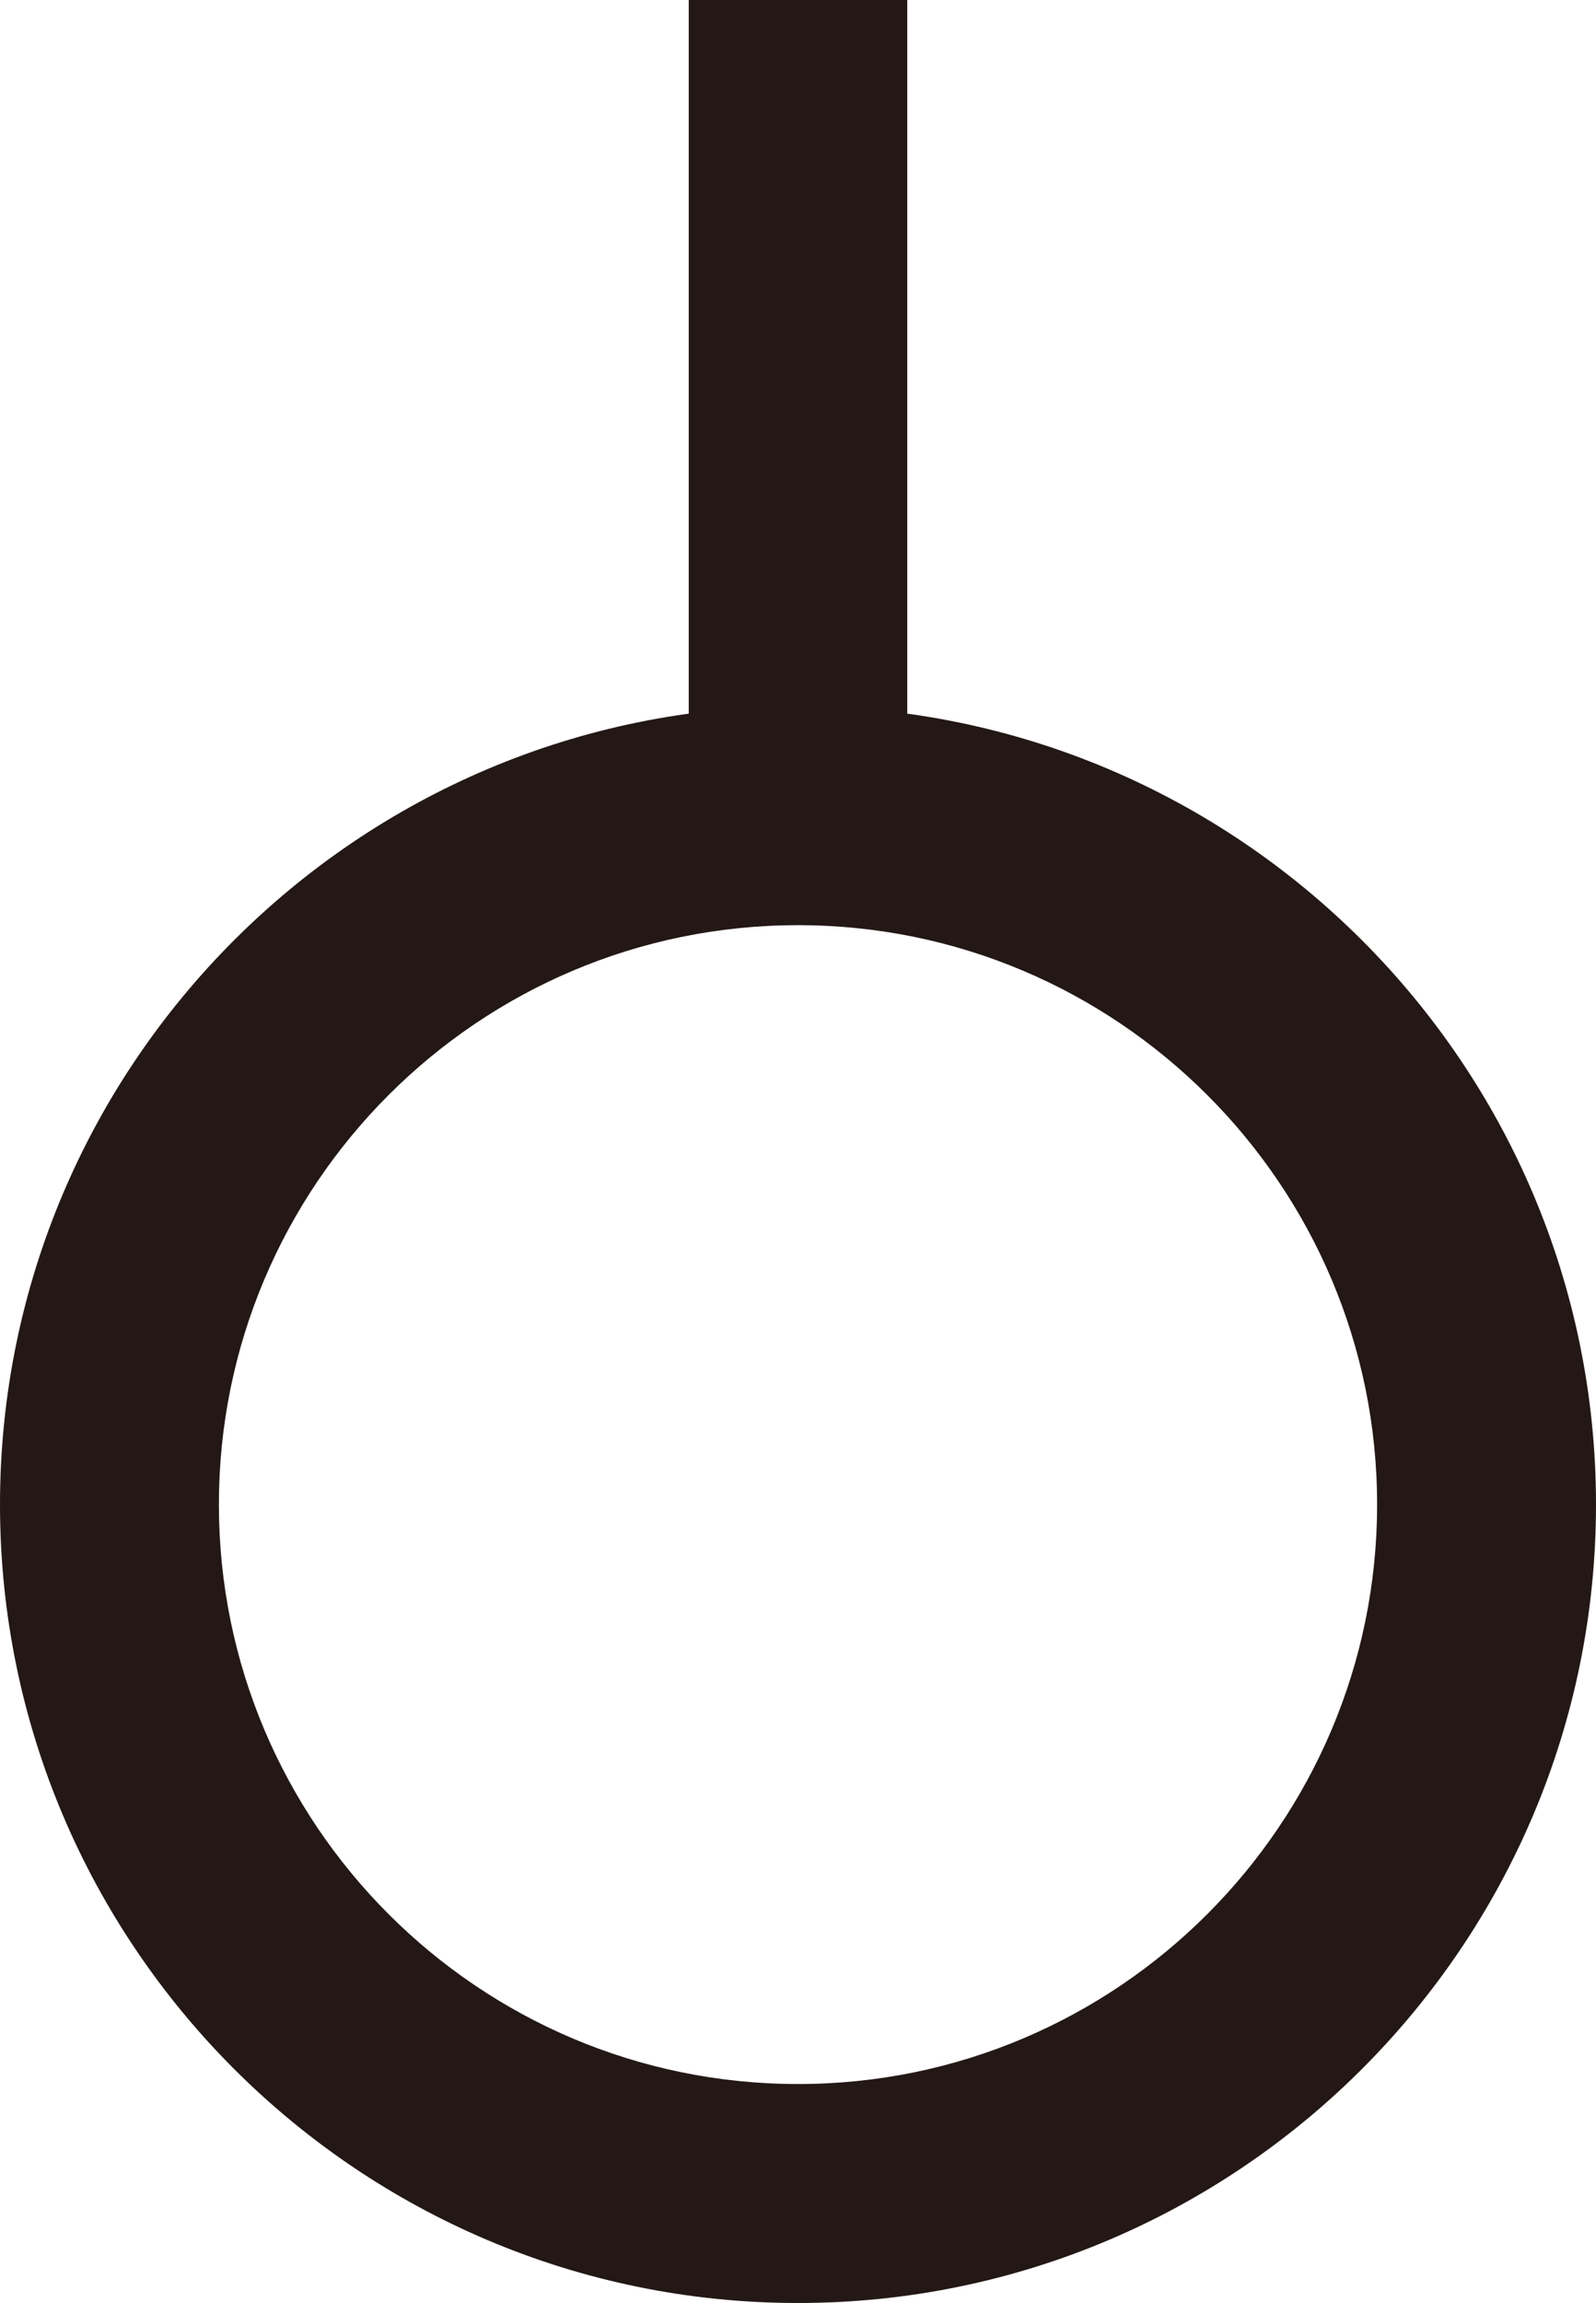
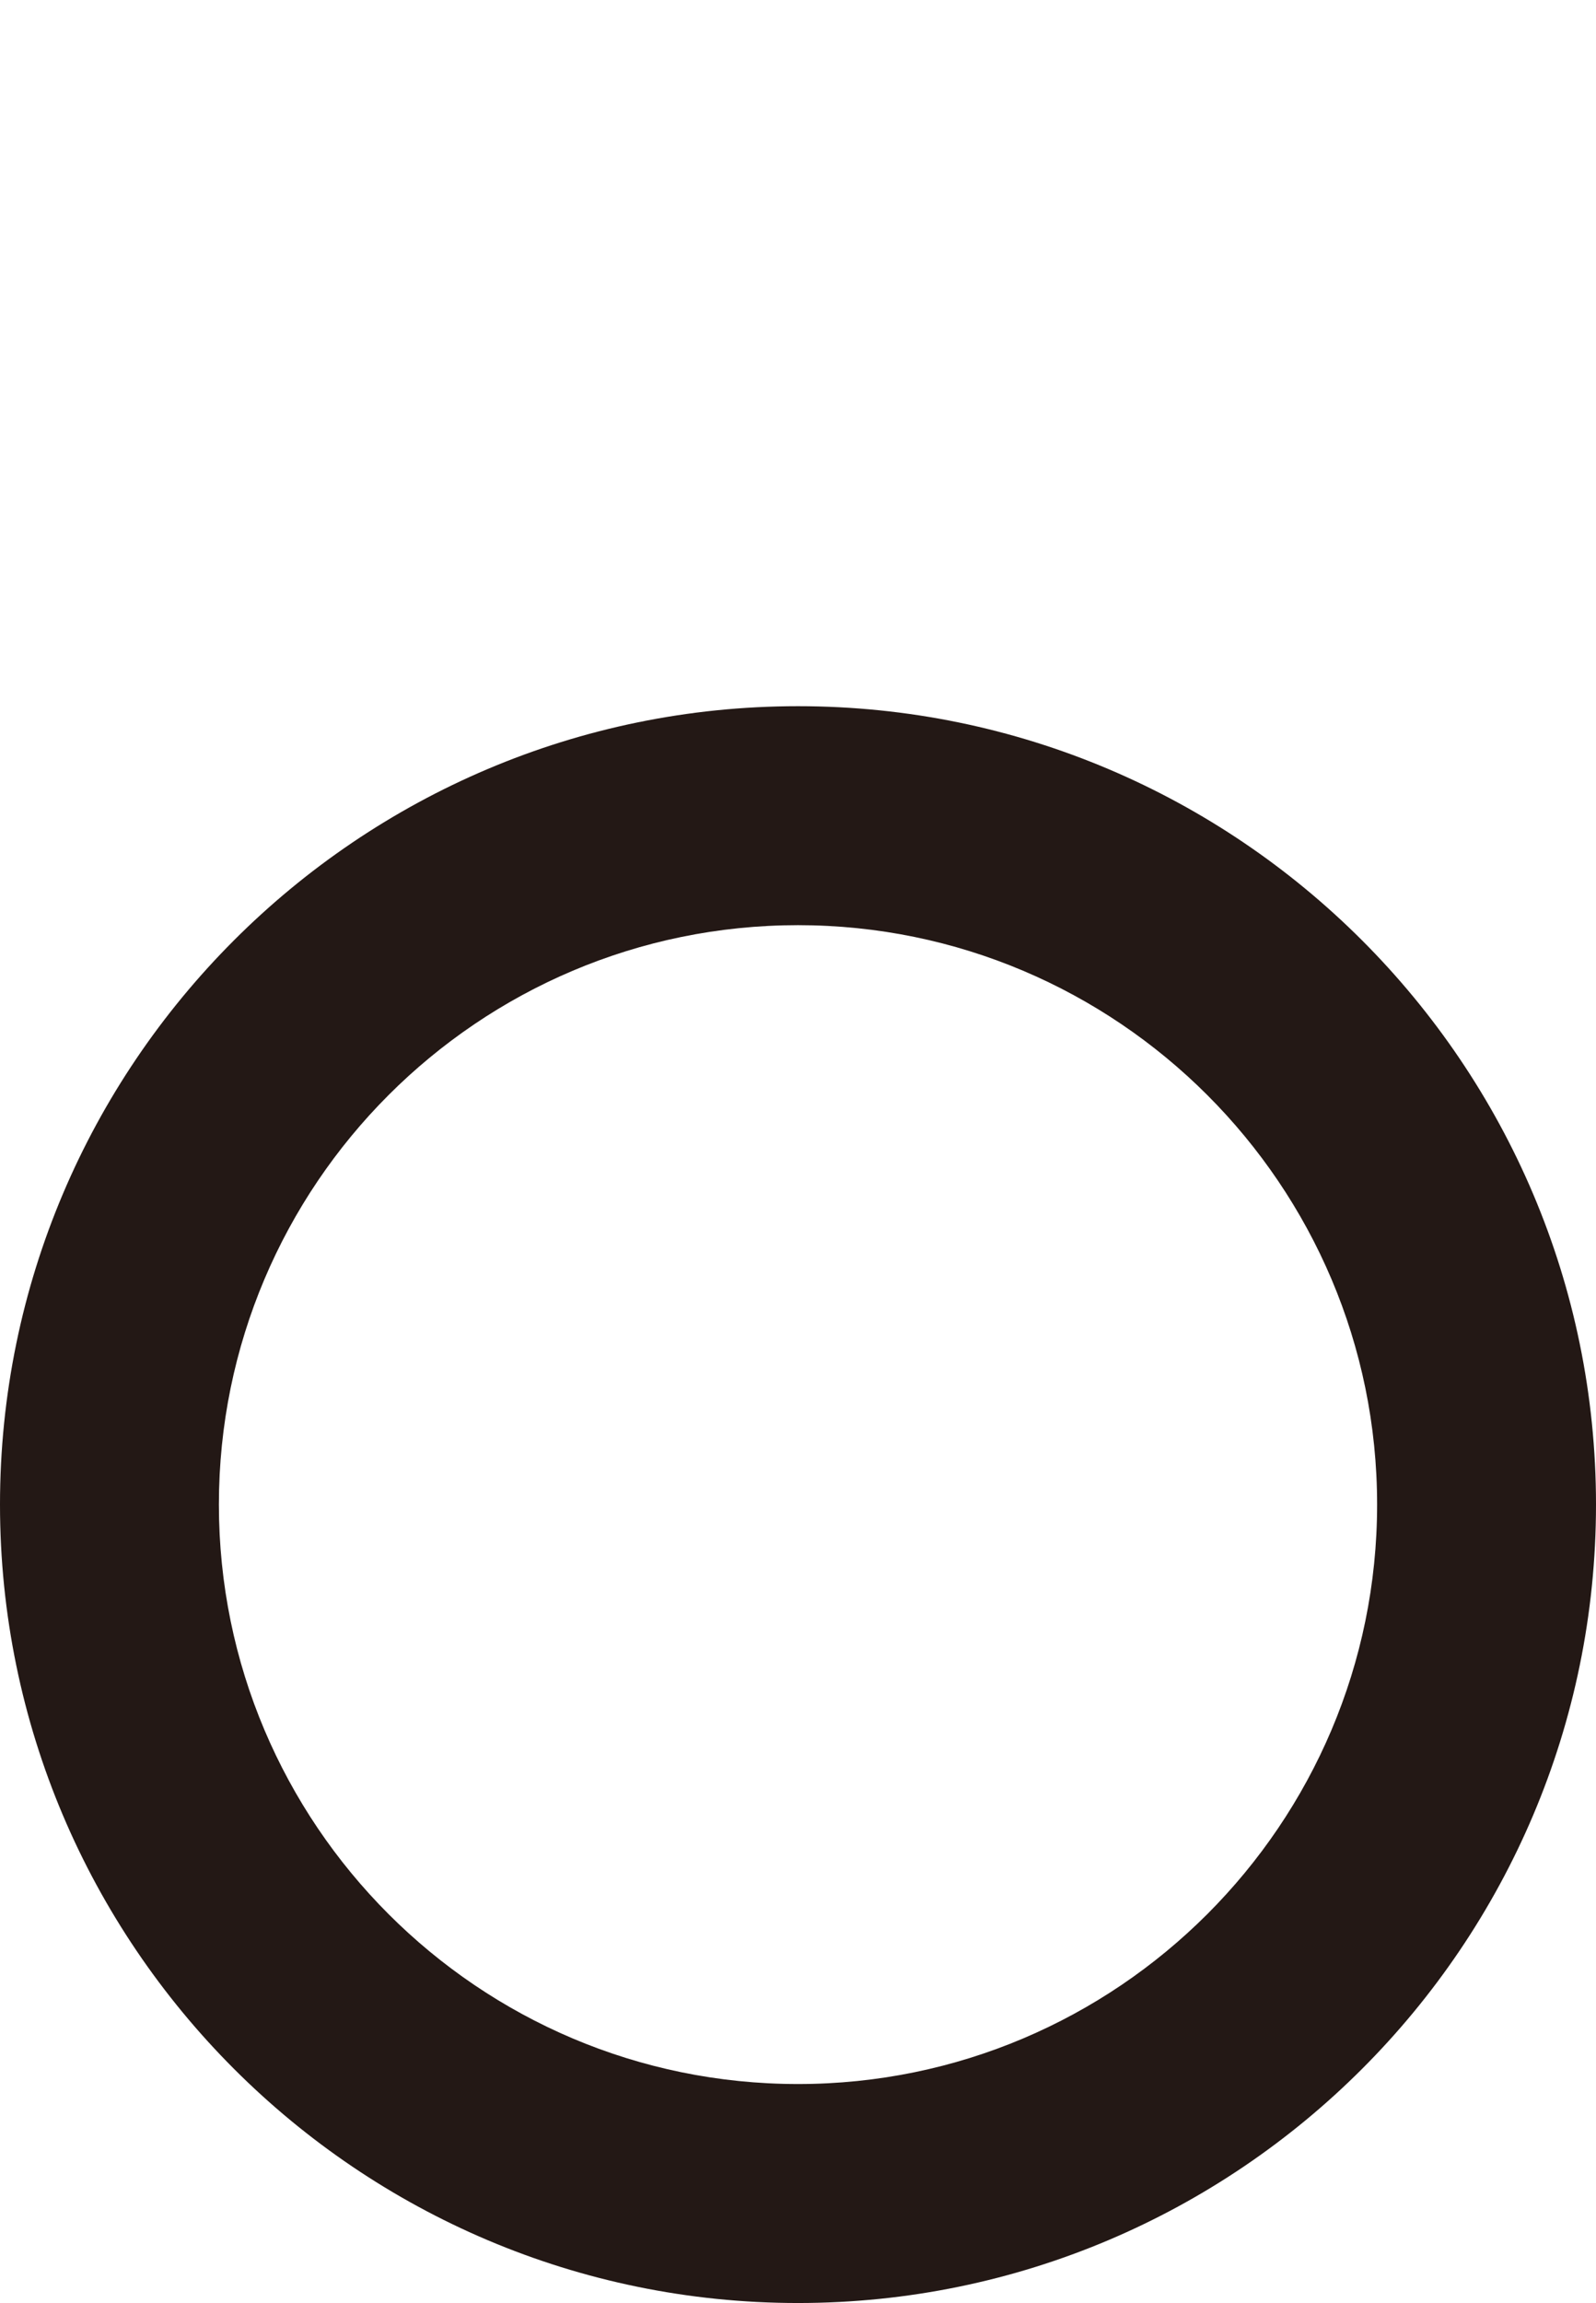
<svg xmlns="http://www.w3.org/2000/svg" version="1.1" id="レイヤー_1" x="0px" y="0px" width="9.012px" height="12.999px" viewBox="0 0 9.012 12.999" enable-background="new 0 0 9.012 12.999" xml:space="preserve">
  <g>
    <g>
      <path fill="#231815" d="M0,8.492c0,2.485,2.021,4.507,4.506,4.507s4.506-2.021,4.506-4.507c0-2.484-2.021-4.506-4.506-4.506    S0,6.008,0,8.492z M1.236,8.492c0-1.803,1.465-3.27,3.27-3.27c1.803,0,3.27,1.467,3.27,3.27c0,1.804-1.467,3.271-3.27,3.271    C2.701,11.763,1.236,10.296,1.236,8.492z" />
    </g>
    <g>
-       <rect x="3.889" fill="#231815" width="1.234" height="4.604" />
-     </g>
+       </g>
  </g>
</svg>